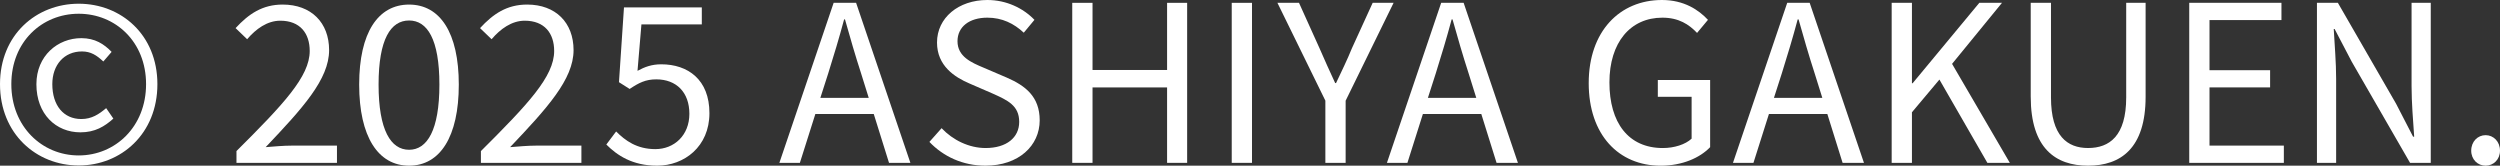
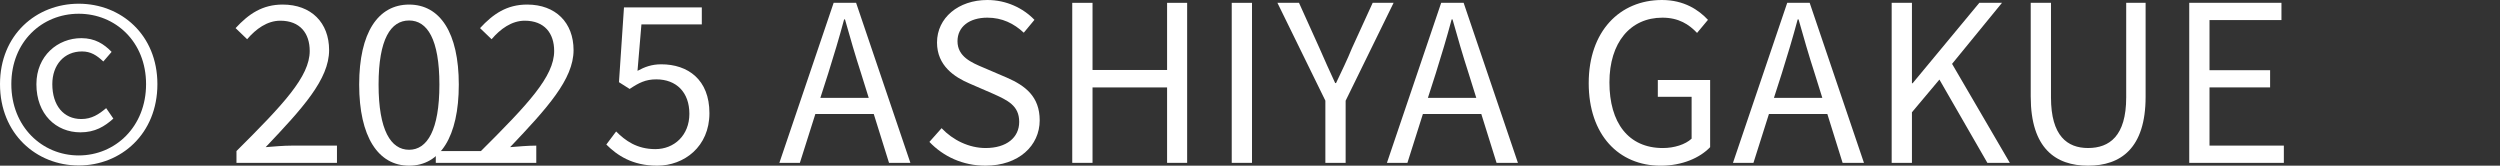
<svg xmlns="http://www.w3.org/2000/svg" id="_レイヤー_2" data-name="レイヤー 2" viewBox="0 0 206.48 13.685">
  <rect x="0" y="0" width="206.48" height="13.685" fill="#333333" stroke="none" />
  <defs>
    <style>
      .cls-1 {
        fill: #fff;
      }
    </style>
  </defs>
  <g id="header_footer" data-name="header/footer">
    <g>
      <path class="cls-1" d="M0,6.95C0,2.863,3.007.307,6.5.307s6.5,2.557,6.5,6.644c0,4.106-3.007,6.716-6.5,6.716S0,11.056,0,6.95ZM12.064,6.95c0-3.511-2.539-5.815-5.564-5.815S.936,3.439.936,6.95s2.539,5.888,5.564,5.888,5.564-2.377,5.564-5.888ZM3.007,6.95c0-2.341,1.764-3.799,3.709-3.799,1.134,0,1.873.486,2.503,1.134l-.684.793c-.558-.522-1.044-.829-1.765-.829-1.476,0-2.449,1.117-2.449,2.701,0,1.765.936,2.881,2.395,2.881.864,0,1.458-.397,2.053-.9l.594.864c-.72.648-1.512,1.135-2.719,1.135-2.017,0-3.637-1.495-3.637-3.979Z" />
      <path class="cls-1" d="M19.53,12.477c3.871-3.853,6.05-6.157,6.05-8.264,0-1.459-.792-2.503-2.431-2.503-1.08,0-2.017.684-2.737,1.53l-.954-.918c1.08-1.171,2.215-1.945,3.889-1.945,2.359,0,3.835,1.495,3.835,3.764,0,2.412-2.196,4.808-5.239,8.012.684-.054,1.476-.126,2.161-.126h3.727v1.423h-8.3v-.973Z" />
      <path class="cls-1" d="M29.665,6.986c0-4.304,1.567-6.608,4.123-6.608s4.105,2.323,4.105,6.608c0,4.304-1.548,6.698-4.105,6.698s-4.123-2.394-4.123-6.698ZM36.291,6.986c0-3.763-1.008-5.294-2.503-5.294-1.512,0-2.521,1.531-2.521,5.294s1.008,5.384,2.521,5.384c1.494,0,2.503-1.621,2.503-5.384Z" />
-       <path class="cls-1" d="M39.72,12.477c3.871-3.853,6.05-6.157,6.05-8.264,0-1.459-.792-2.503-2.431-2.503-1.08,0-2.017.684-2.737,1.53l-.954-.918c1.08-1.171,2.215-1.945,3.889-1.945,2.359,0,3.835,1.495,3.835,3.764,0,2.412-2.197,4.808-5.24,8.012.684-.054,1.476-.126,2.161-.126h3.727v1.423h-8.3v-.973Z" />
+       <path class="cls-1" d="M39.72,12.477c3.871-3.853,6.05-6.157,6.05-8.264,0-1.459-.792-2.503-2.431-2.503-1.08,0-2.017.684-2.737,1.53l-.954-.918c1.08-1.171,2.215-1.945,3.889-1.945,2.359,0,3.835,1.495,3.835,3.764,0,2.412-2.197,4.808-5.24,8.012.684-.054,1.476-.126,2.161-.126v1.423h-8.3v-.973Z" />
      <path class="cls-1" d="M50.077,11.938l.81-1.08c.756.756,1.711,1.458,3.241,1.458,1.549,0,2.809-1.134,2.809-2.916,0-1.783-1.08-2.846-2.737-2.846-.882,0-1.44.288-2.196.793l-.882-.559.414-6.176h6.428v1.404h-4.987l-.324,3.835c.594-.323,1.17-.54,1.962-.54,2.197,0,3.979,1.261,3.979,4.033s-2.089,4.34-4.321,4.34c-2.053,0-3.313-.864-4.195-1.747Z" />
      <path class="cls-1" d="M68.852.234h1.855l4.483,13.216h-1.764l-1.26-4.033h-4.825l-1.278,4.033h-1.693L68.852.234ZM67.754,8.085h3.997l-.63-2.017c-.486-1.495-.9-2.936-1.332-4.466h-.072c-.414,1.549-.846,2.971-1.315,4.466l-.648,2.017Z" />
      <path class="cls-1" d="M76.76,11.722l1.008-1.135c.936.99,2.269,1.639,3.637,1.639,1.728,0,2.773-.864,2.773-2.16,0-1.351-.954-1.783-2.196-2.341l-1.909-.828c-1.224-.522-2.683-1.459-2.683-3.386,0-2.034,1.764-3.511,4.159-3.511,1.566,0,2.953.666,3.889,1.639l-.882,1.062c-.81-.757-1.782-1.242-3.007-1.242-1.494,0-2.467.756-2.467,1.944,0,1.278,1.152,1.765,2.179,2.196l1.891.81c1.53.666,2.719,1.566,2.719,3.529,0,2.088-1.728,3.745-4.483,3.745-1.873,0-3.475-.757-4.627-1.963Z" />
      <path class="cls-1" d="M88.559.234h1.675v5.546h6.158V.234h1.657v13.216h-1.657v-6.229h-6.158v6.229h-1.675V.234Z" />
      <path class="cls-1" d="M101.731.234h1.674v13.216h-1.674V.234Z" />
      <path class="cls-1" d="M109.467,8.318L105.505.234h1.782l1.692,3.745c.432.973.828,1.891,1.296,2.881h.072c.468-.99.918-1.908,1.314-2.881l1.711-3.745h1.728l-3.961,8.084v5.132h-1.674v-5.132Z" />
      <path class="cls-1" d="M119.03.234h1.855l4.483,13.216h-1.764l-1.26-4.033h-4.825l-1.278,4.033h-1.692L119.03.234ZM117.932,8.085h3.997l-.63-2.017c-.486-1.495-.9-2.936-1.332-4.466h-.072c-.414,1.549-.846,2.971-1.314,4.466l-.648,2.017Z" />
      <path class="cls-1" d="M131.215,6.86c0-4.268,2.557-6.86,6.05-6.86,1.837,0,3.043.828,3.799,1.639l-.9,1.08c-.666-.702-1.512-1.26-2.863-1.26-2.647,0-4.375,2.052-4.375,5.348,0,3.331,1.567,5.419,4.411,5.419.936,0,1.855-.288,2.377-.774v-3.457h-2.791v-1.386h4.321v5.545c-.846.883-2.305,1.531-4.087,1.531-3.457,0-5.942-2.539-5.942-6.824Z" />
      <path class="cls-1" d="M147.61.234h1.855l4.483,13.216h-1.764l-1.26-4.033h-4.825l-1.278,4.033h-1.692L147.61.234ZM146.512,8.085h3.997l-.63-2.017c-.486-1.495-.9-2.936-1.332-4.466h-.072c-.414,1.549-.846,2.971-1.314,4.466l-.648,2.017Z" />
      <path class="cls-1" d="M156.237.234h1.674v6.644h.054l5.51-6.644h1.873l-4.123,5.041,4.771,8.175h-1.855l-3.961-6.878-2.269,2.7v4.178h-1.674V.234Z" />
      <path class="cls-1" d="M167.721,7.994V.234h1.674v7.814c0,3.187,1.351,4.177,3.061,4.177,1.764,0,3.151-.99,3.151-4.177V.234h1.603v7.76c0,4.25-2.053,5.69-4.753,5.69-2.683,0-4.735-1.44-4.735-5.69Z" />
      <path class="cls-1" d="M180.814.234h7.616v1.422h-5.942v4.142h5.005v1.423h-5.005v4.807h6.14v1.423h-7.814V.234Z" />
-       <path class="cls-1" d="M191.362.234h1.728l4.808,8.336,1.404,2.72h.09c-.09-1.333-.216-2.81-.216-4.178V.234h1.585v13.216h-1.71l-4.808-8.337-1.423-2.719h-.072c.072,1.333.198,2.737.198,4.124v6.932h-1.585V.234Z" />
-       <path class="cls-1" d="M204.103,12.442c0-.757.54-1.279,1.188-1.279s1.188.522,1.188,1.279c0,.737-.54,1.242-1.188,1.242s-1.188-.505-1.188-1.242Z" />
    </g>
  </g>
</svg>